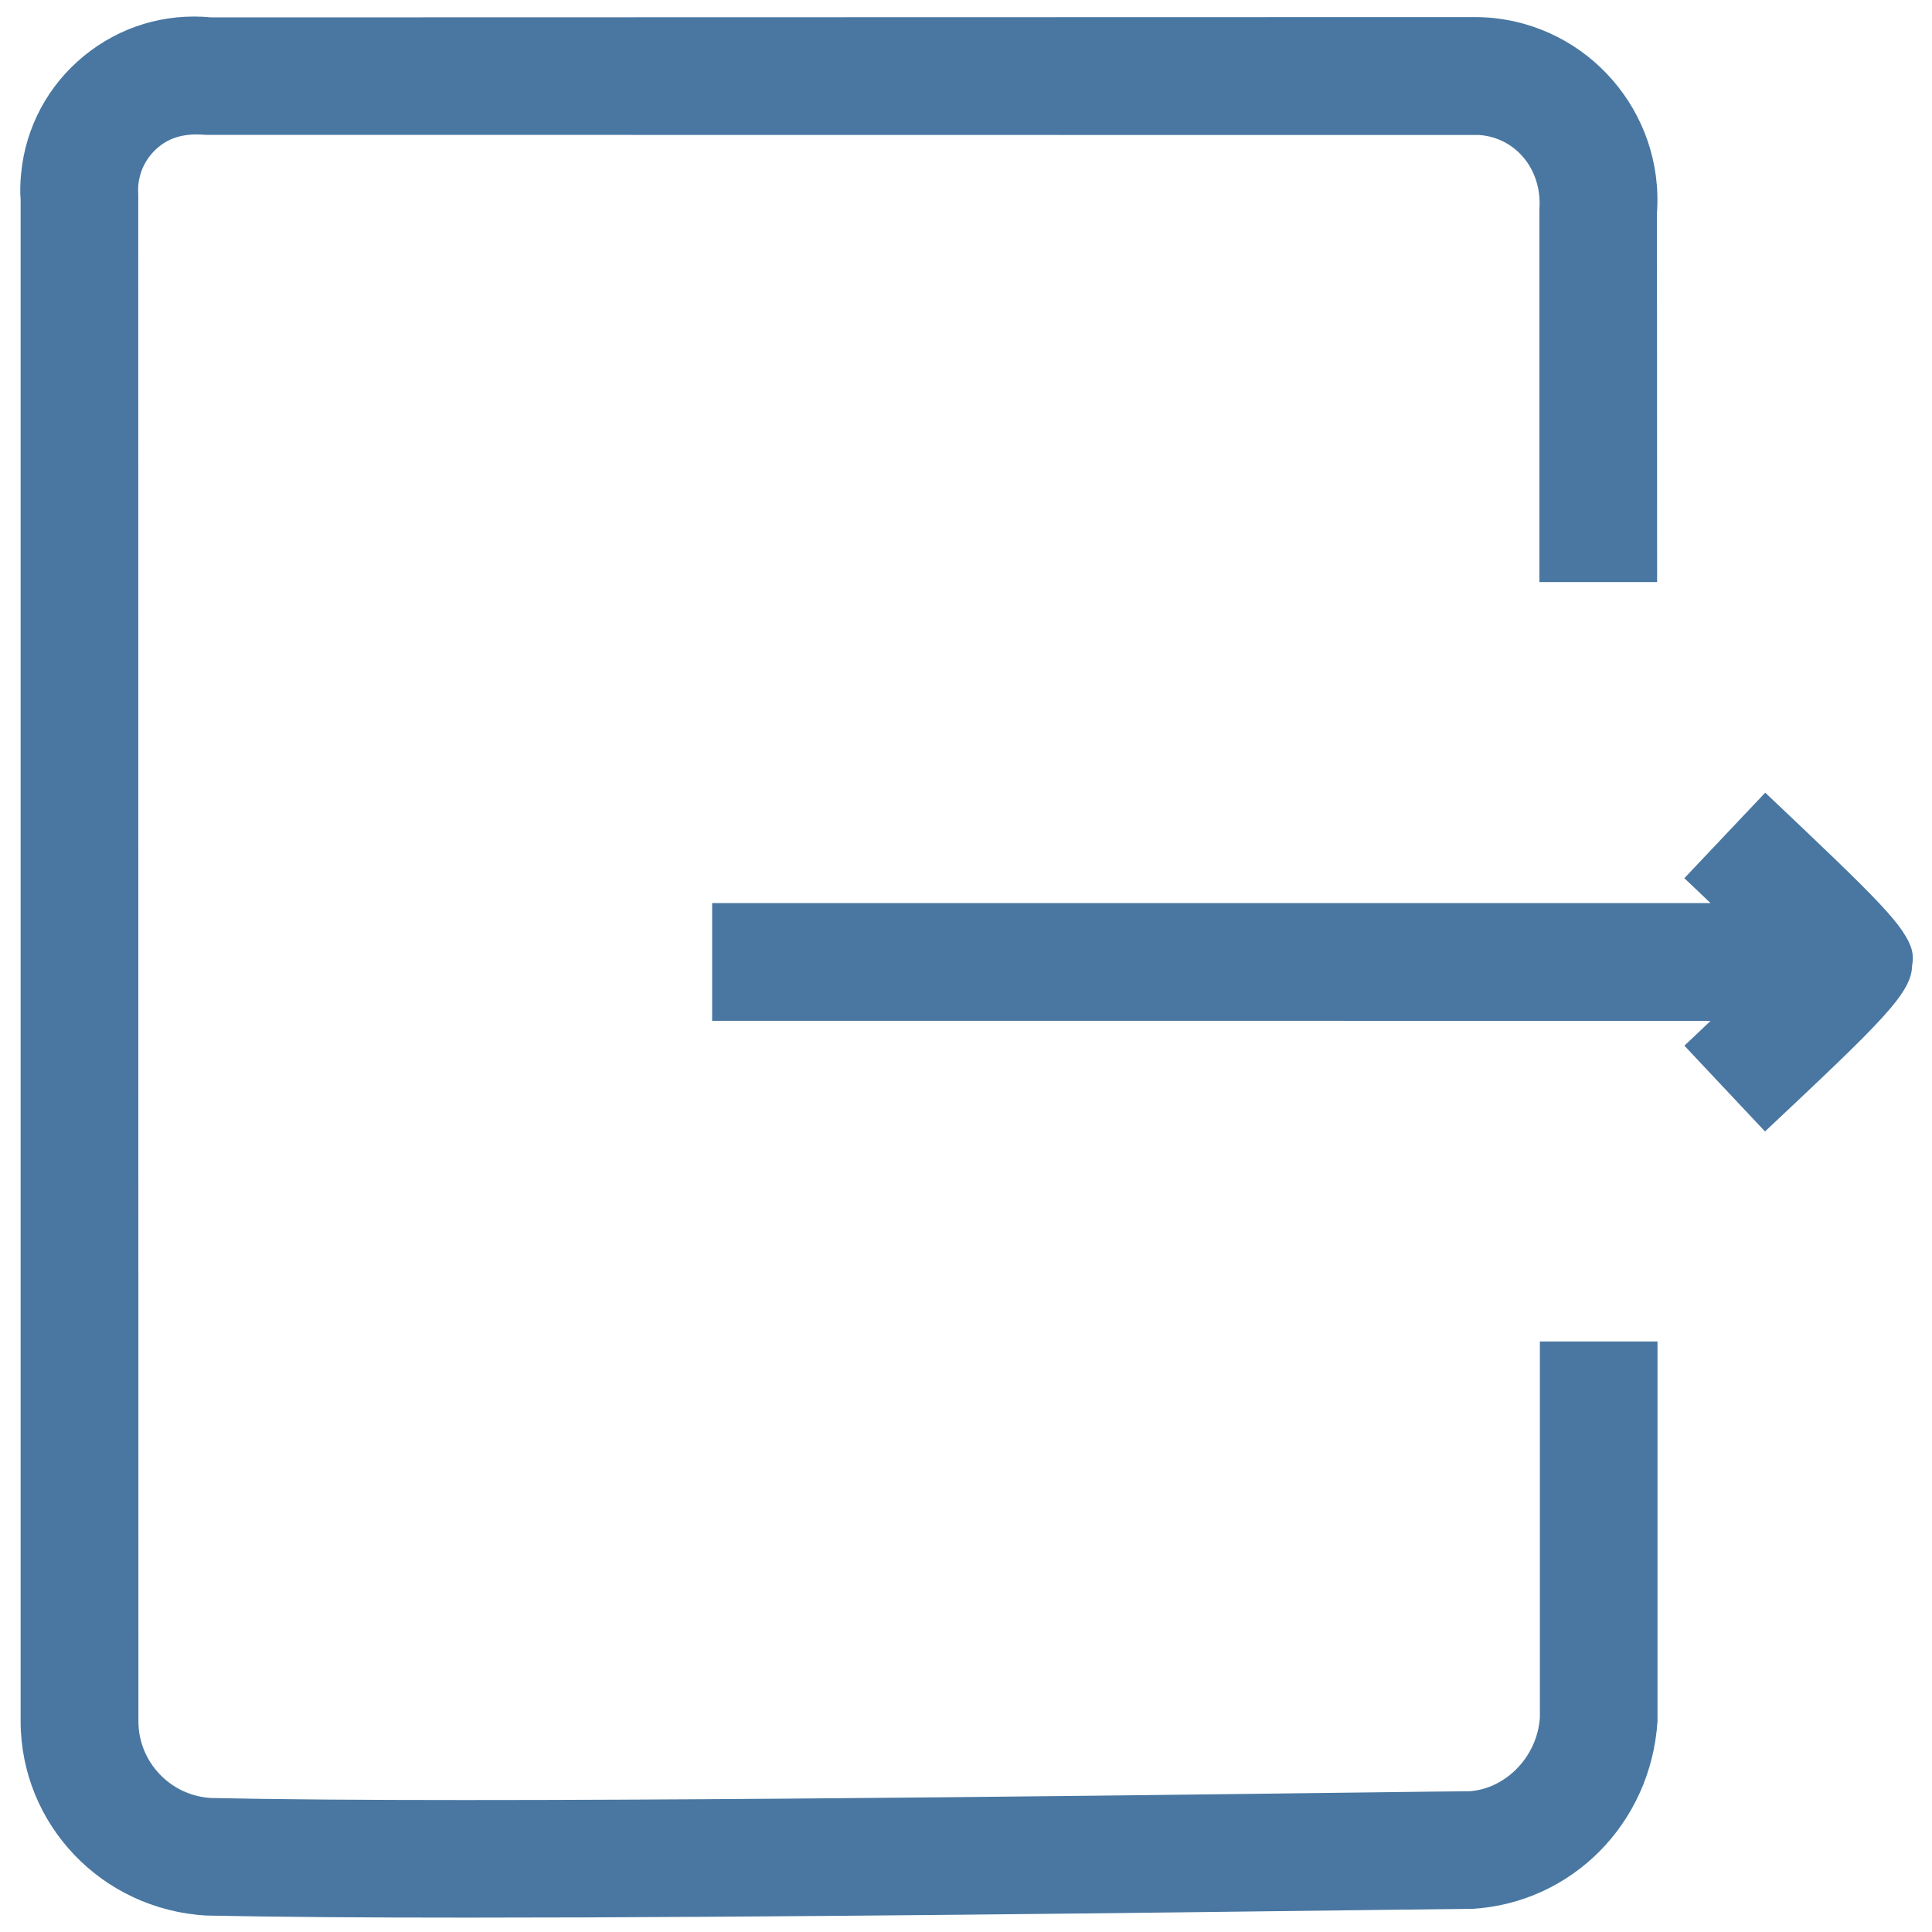
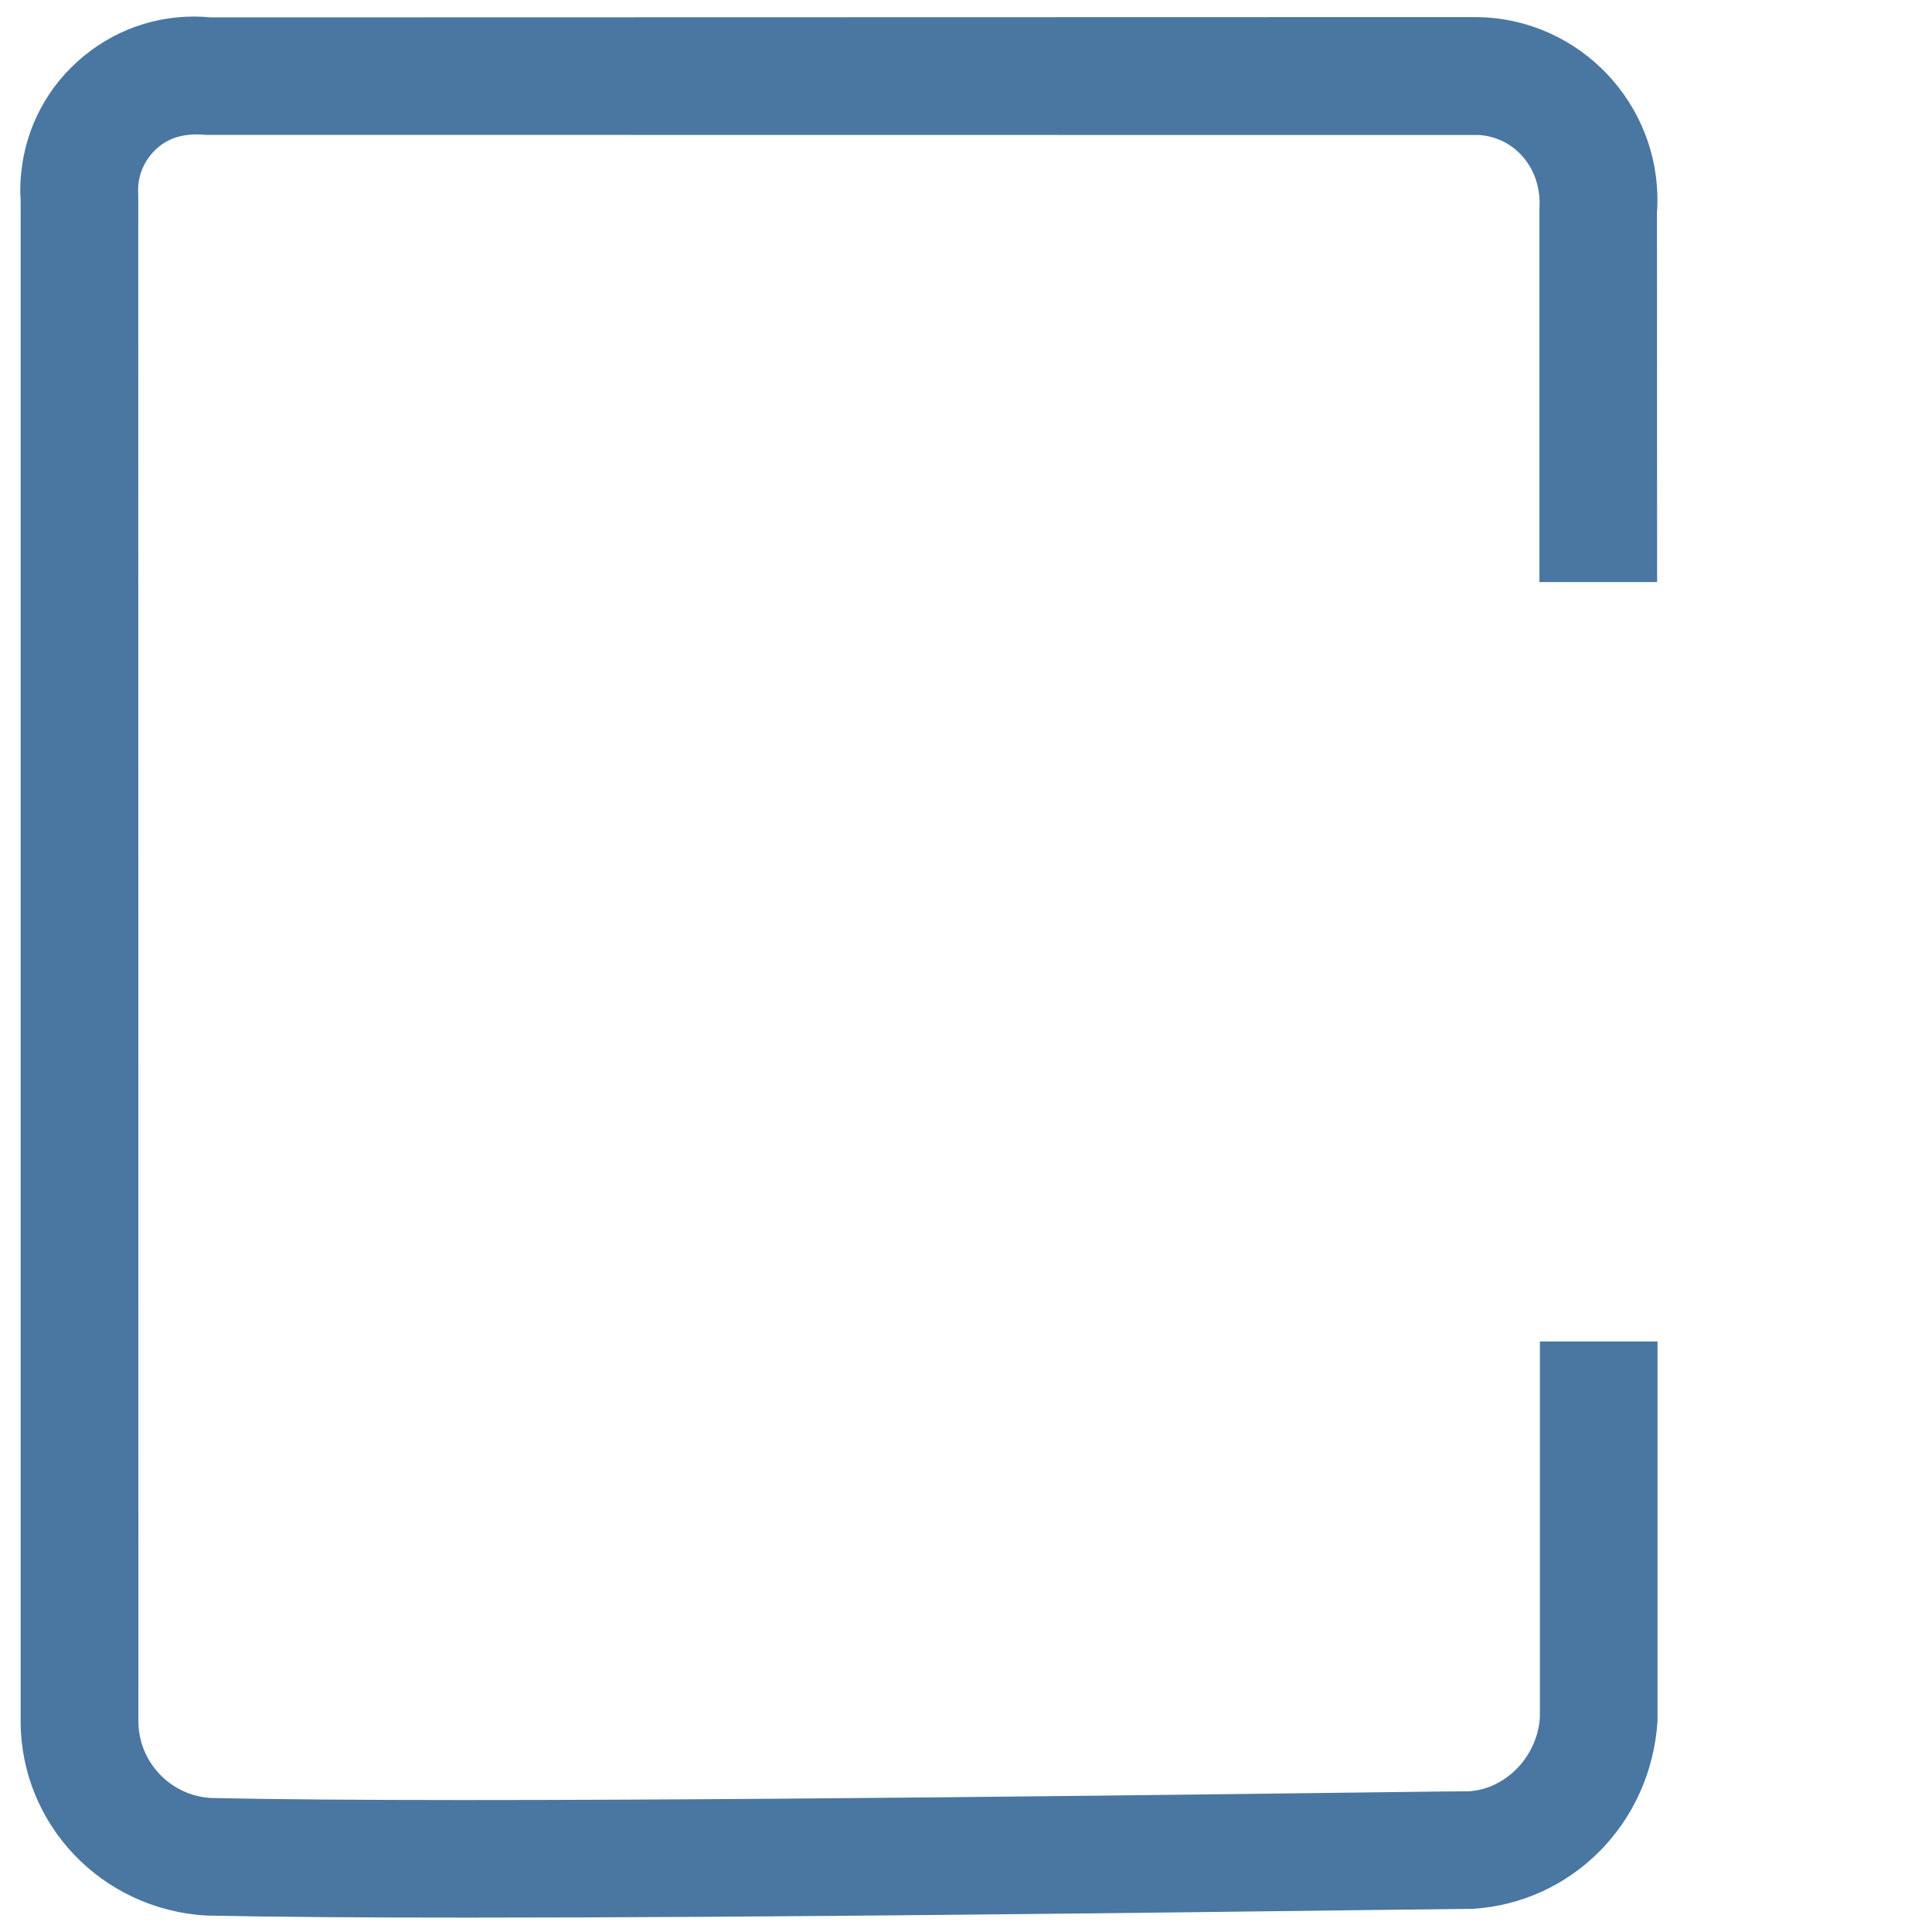
<svg xmlns="http://www.w3.org/2000/svg" id="Capa_1" data-name="Capa 1" viewBox="0 0 250 250">
  <defs>
    <style>
      .cls-1 {
        fill: #4977a1;
        stroke-width: 0px;
      }
    </style>
  </defs>
  <g id="Grupo_270" data-name="Grupo 270">
    <path class="cls-1" d="m60.71,248.14c-13.34,0-25.2-.08-34.03-.27-13.55-.79-23.98-11.81-24.01-25.11V25.78c-.08-.74-.07-2.07.07-3.4.59-5.95,3.48-11.34,8.12-15.14C15.51,3.43,21.36,1.67,27.33,2.25l163.41-.04c.59,0,1.19.02,1.78.06,13,.94,22.82,12.28,21.89,25.29l.02,47.76h-15.23V27.02c.35-5.18-3.15-9.22-7.78-9.55l-164.84-.02c-2.67-.24-4.57.34-6.06,1.57-1.49,1.23-2.42,2.96-2.62,4.89-.04.45-.04.87-.01,1.29l.02,197.55c.01,5.24,4.13,9.6,9.38,9.91,33.9.75,114.34-.28,148.71-.71,7.79-.1,12.9-.16,14.11-.16,4.68-.3,8.81-4.41,9.15-9.56v-48.64s15.22,0,15.22,0v49.14c-.86,13.27-11.13,23.49-23.91,24.27-1.65.01-6.69.08-14.38.17-25.6.32-76.76.97-115.47.97Z" />
-     <path class="cls-1" d="m246.21,120.52c-.68-1-1.67-2.18-3.05-3.65-2.92-3.1-7.55-7.49-14.74-14.3l-10.47,11.07c1.11,1.04,2.25,2.13,3.39,3.22H92.15v15.23h0s129.2.01,129.2.01c-1.15,1.09-2.28,2.17-3.39,3.21l10.43,11.1c14.98-14.08,18.98-17.89,19.03-21.44.28-1.36.03-2.62-1.22-4.44Z" />
  </g>
</svg>